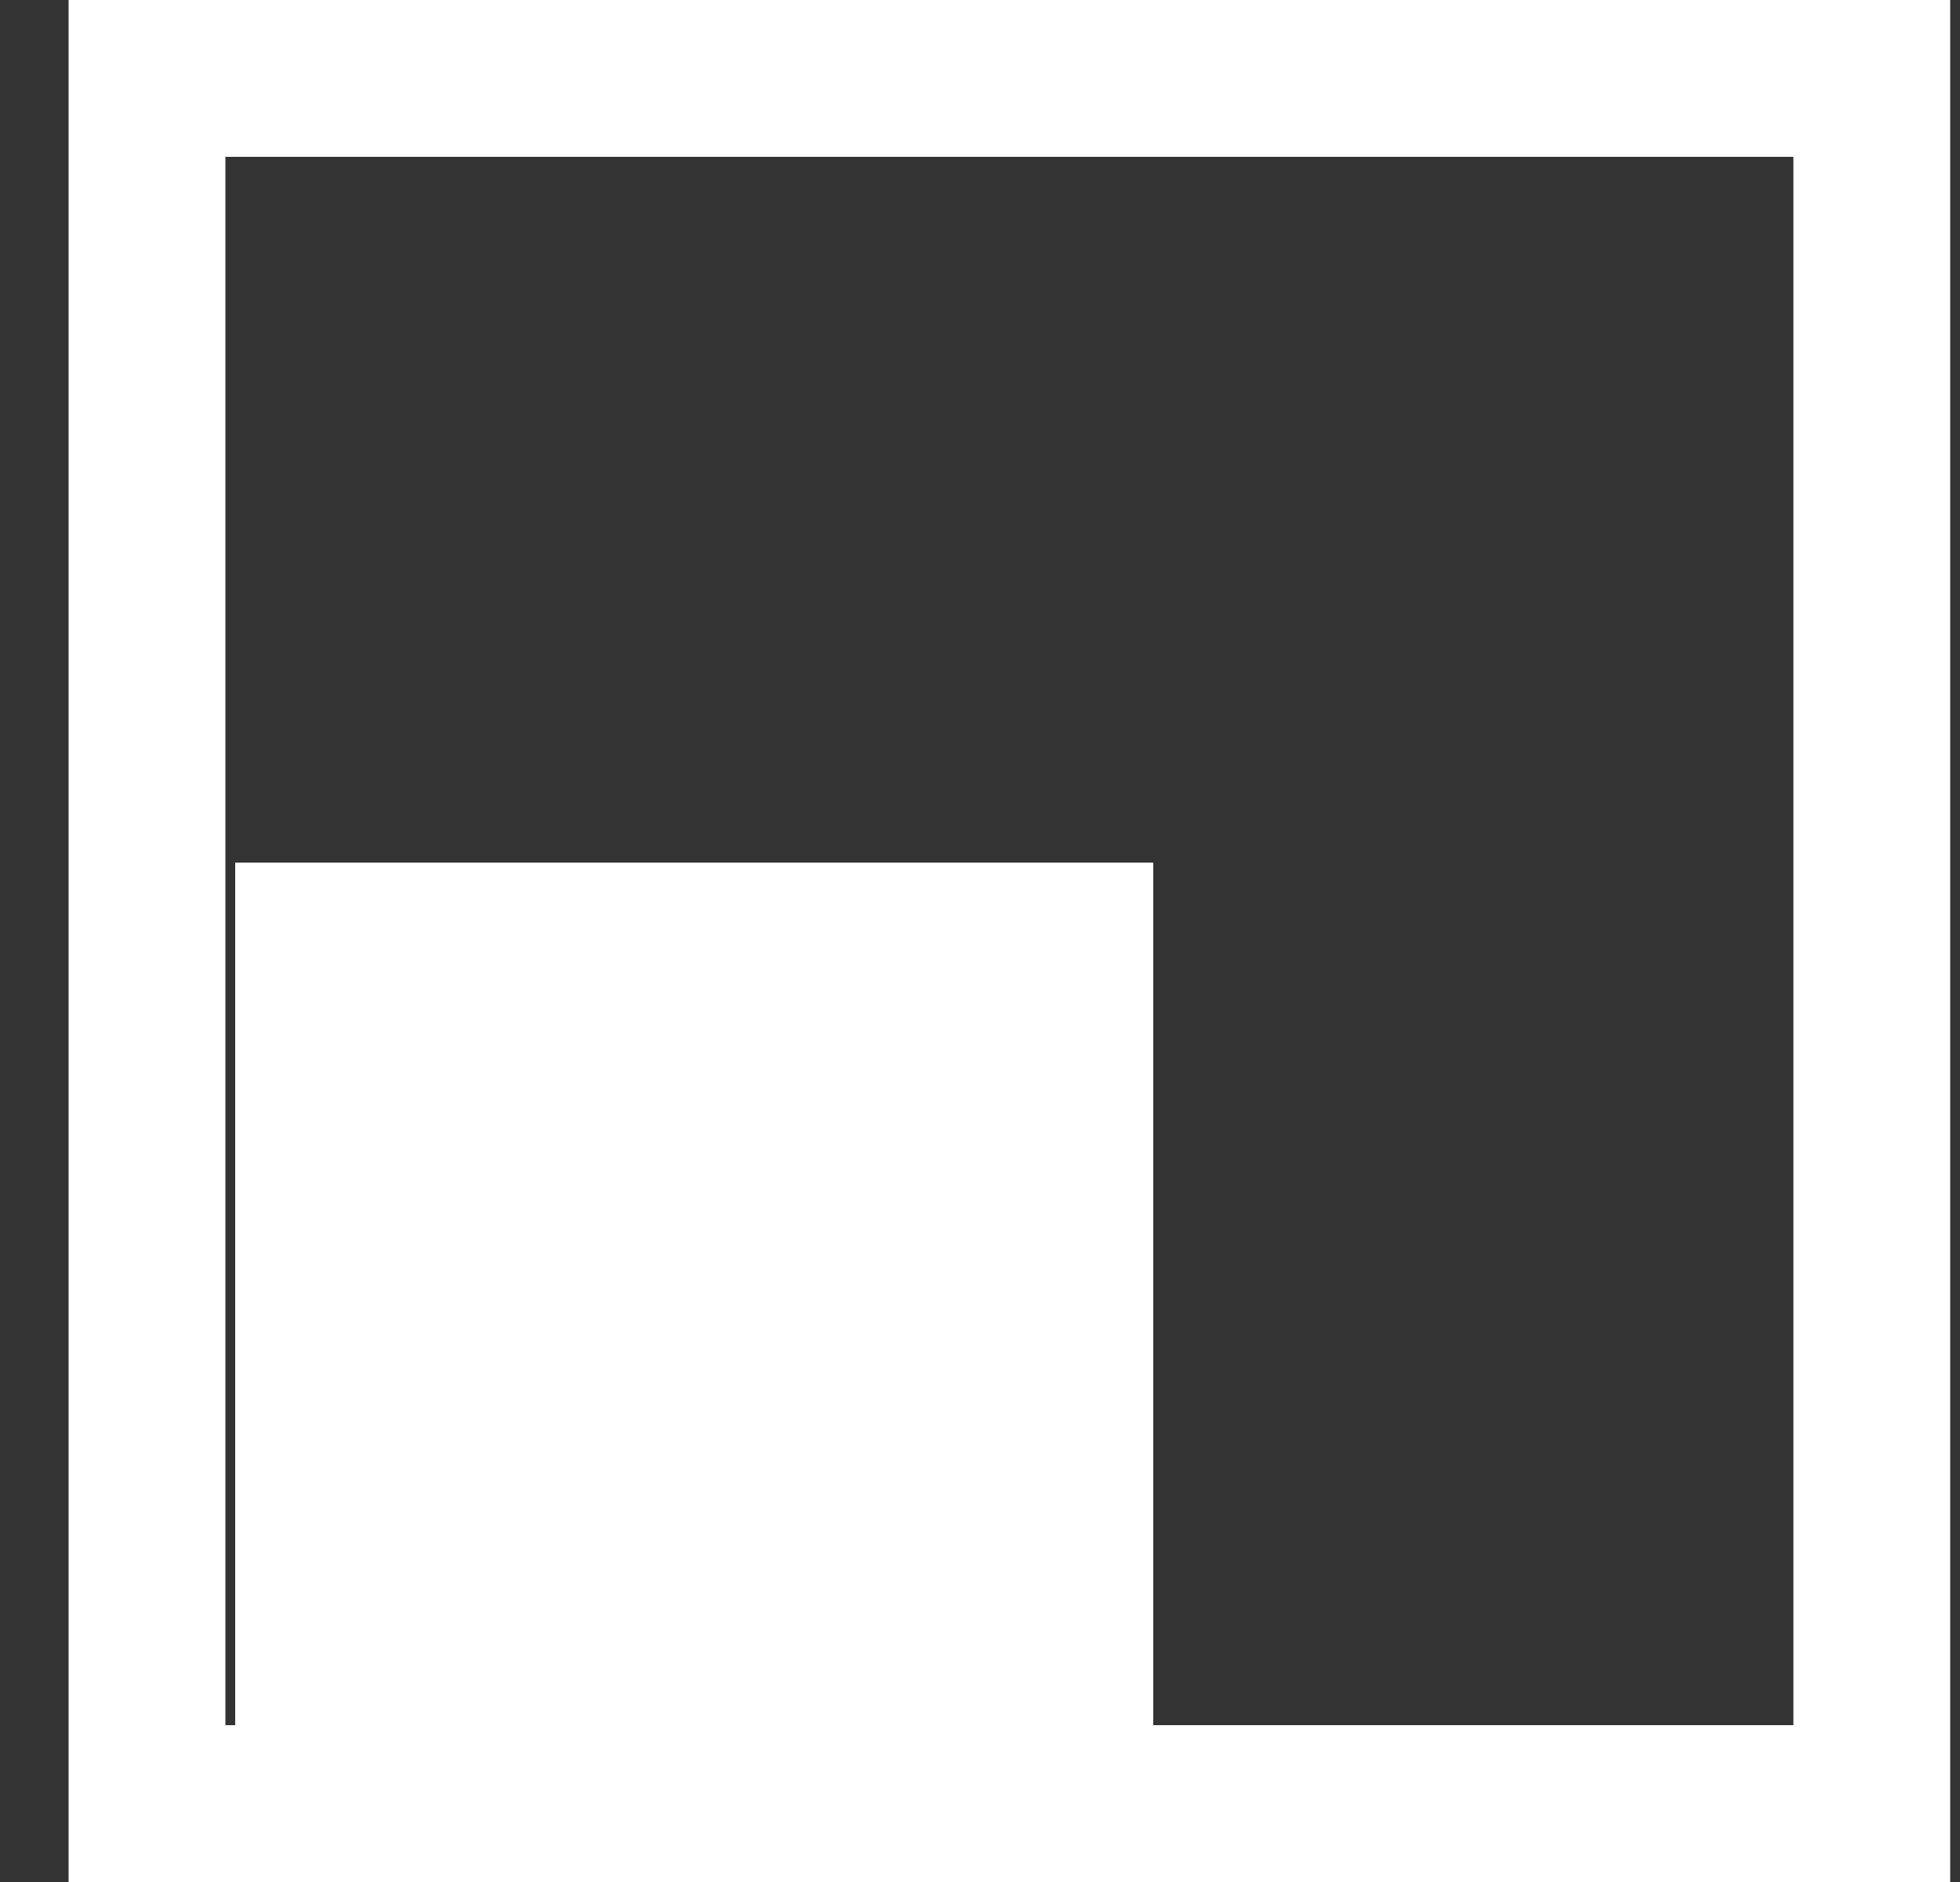
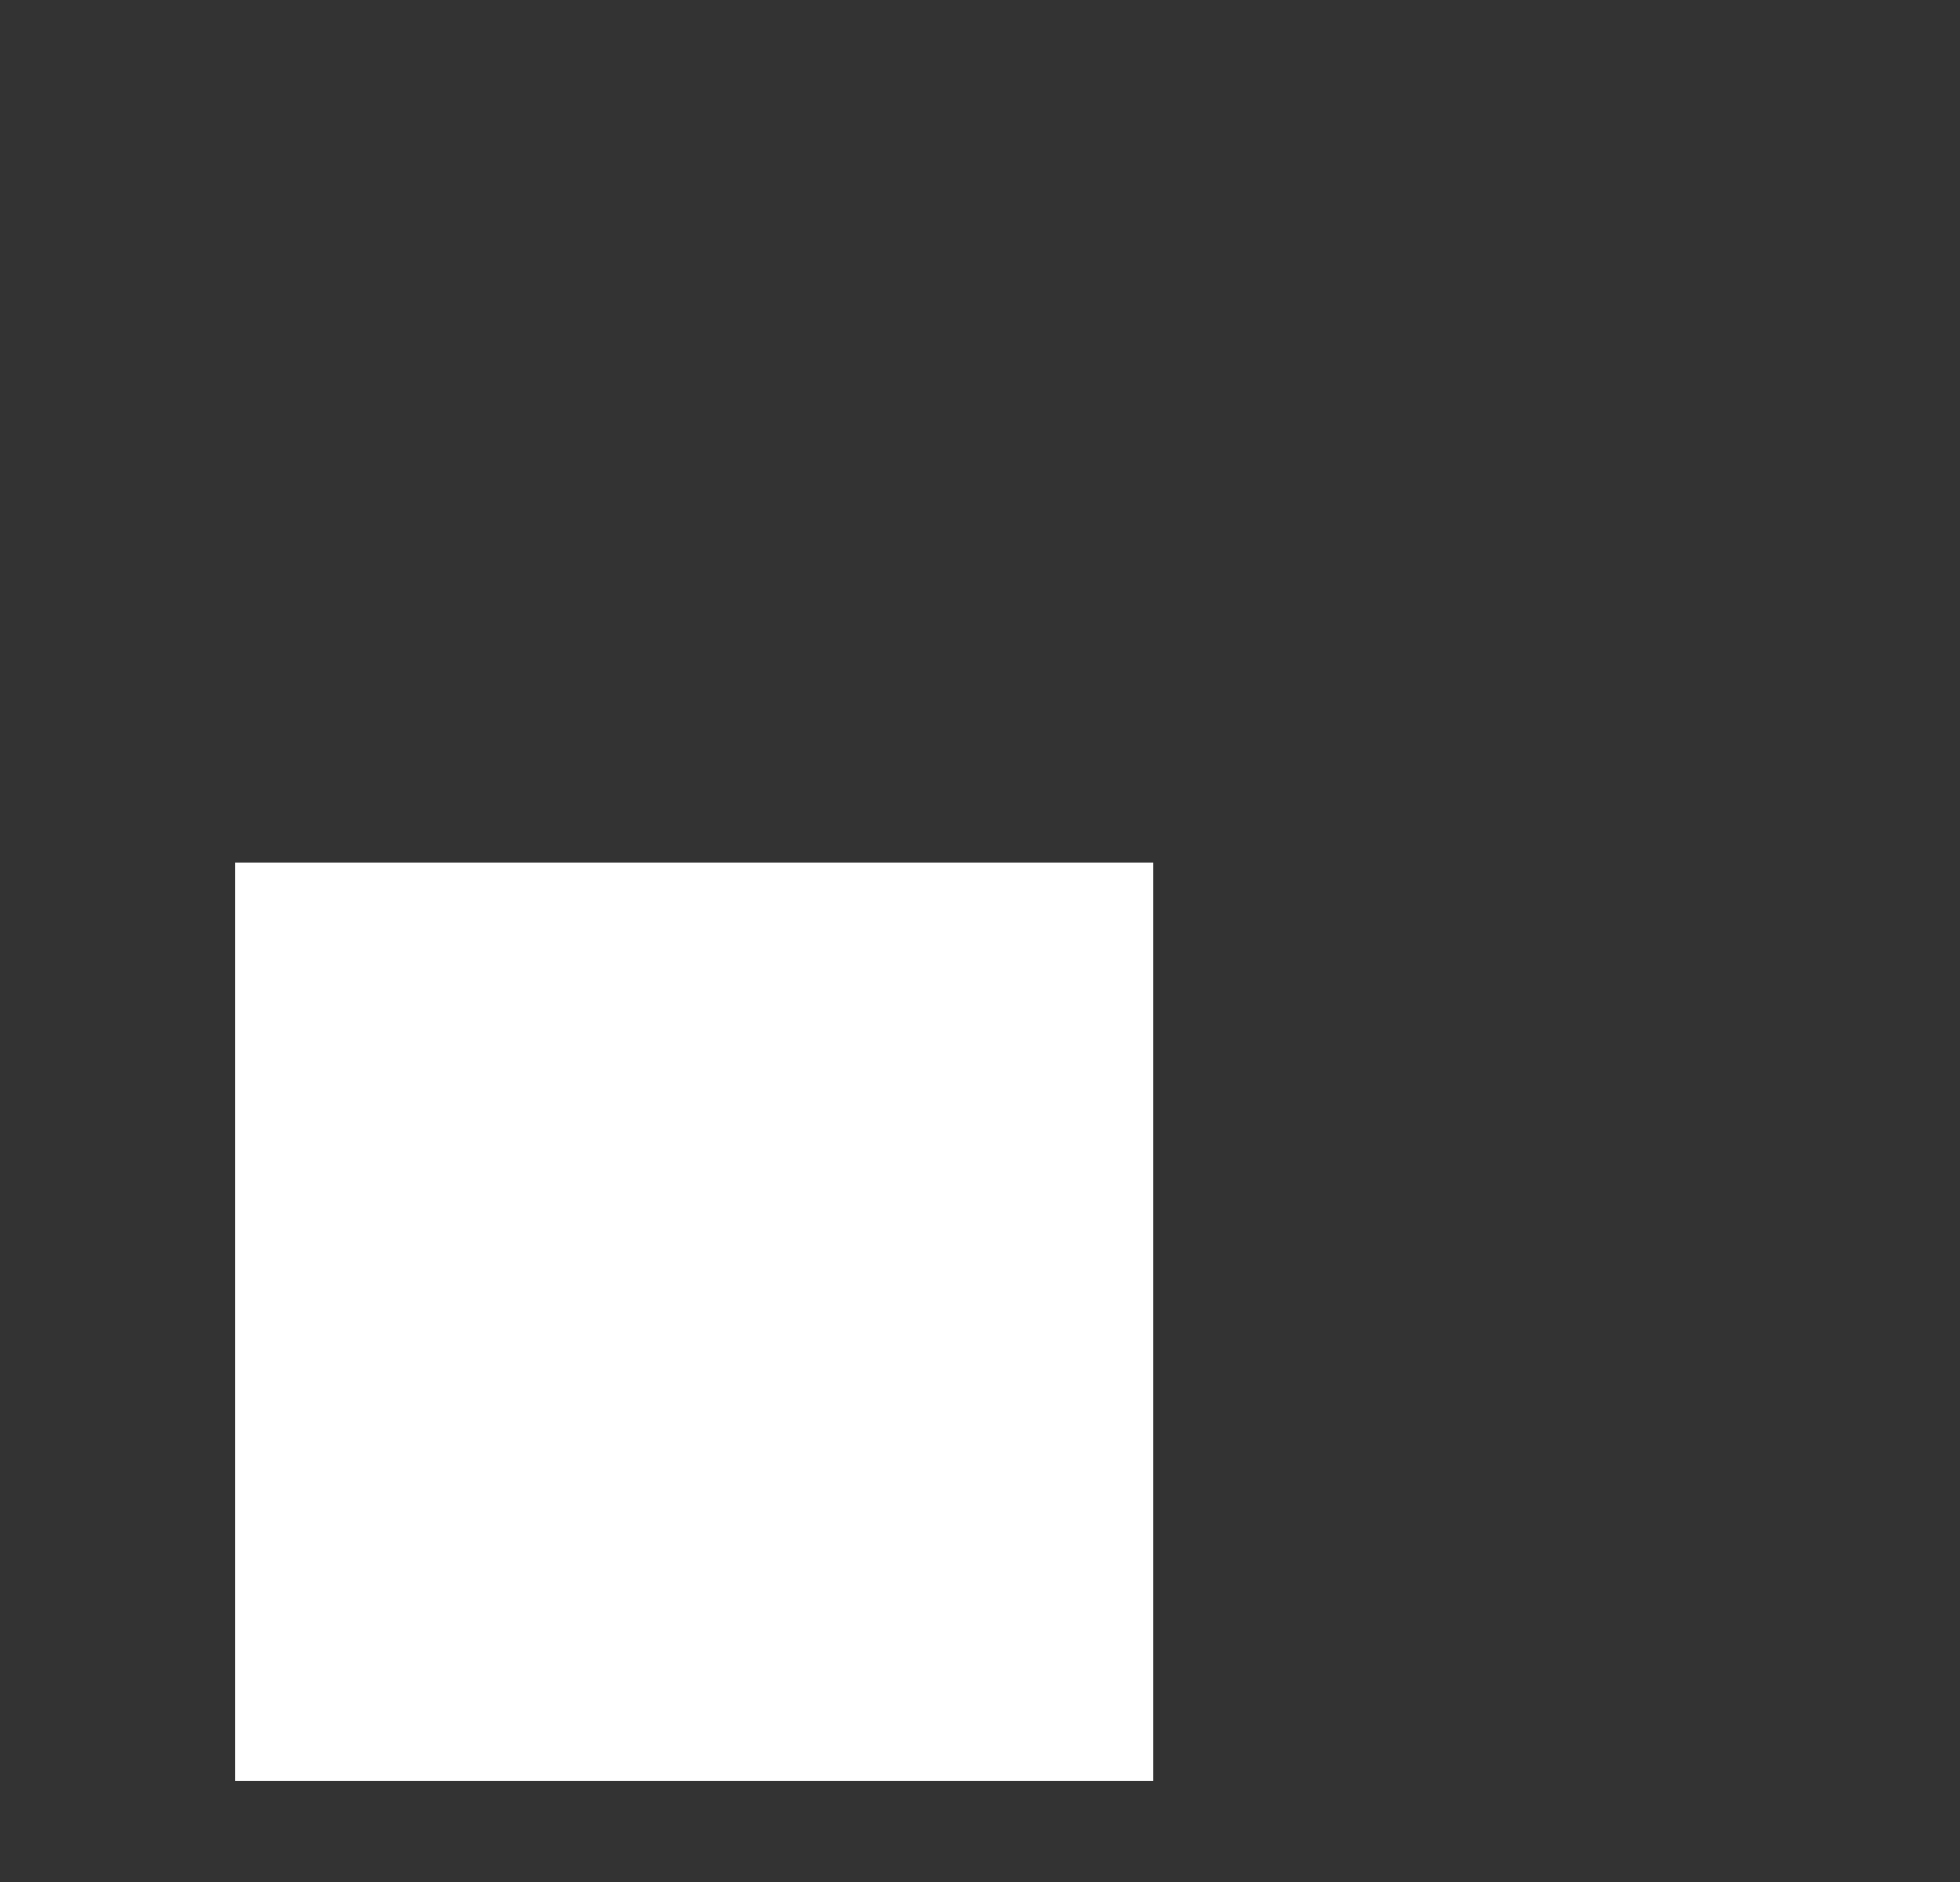
<svg xmlns="http://www.w3.org/2000/svg" width="25" height="24" viewBox="0 0 25 24" fill="none">
  <rect x="0" y="0" width="25" height="24" fill="#333333" stroke="none" />
-   <rect x="1.875" y="1" width="22" height="22" stroke="white" stroke-width="2" />
  <rect x="3" y="11" width="11.71" height="11.71" fill="white" />
</svg>